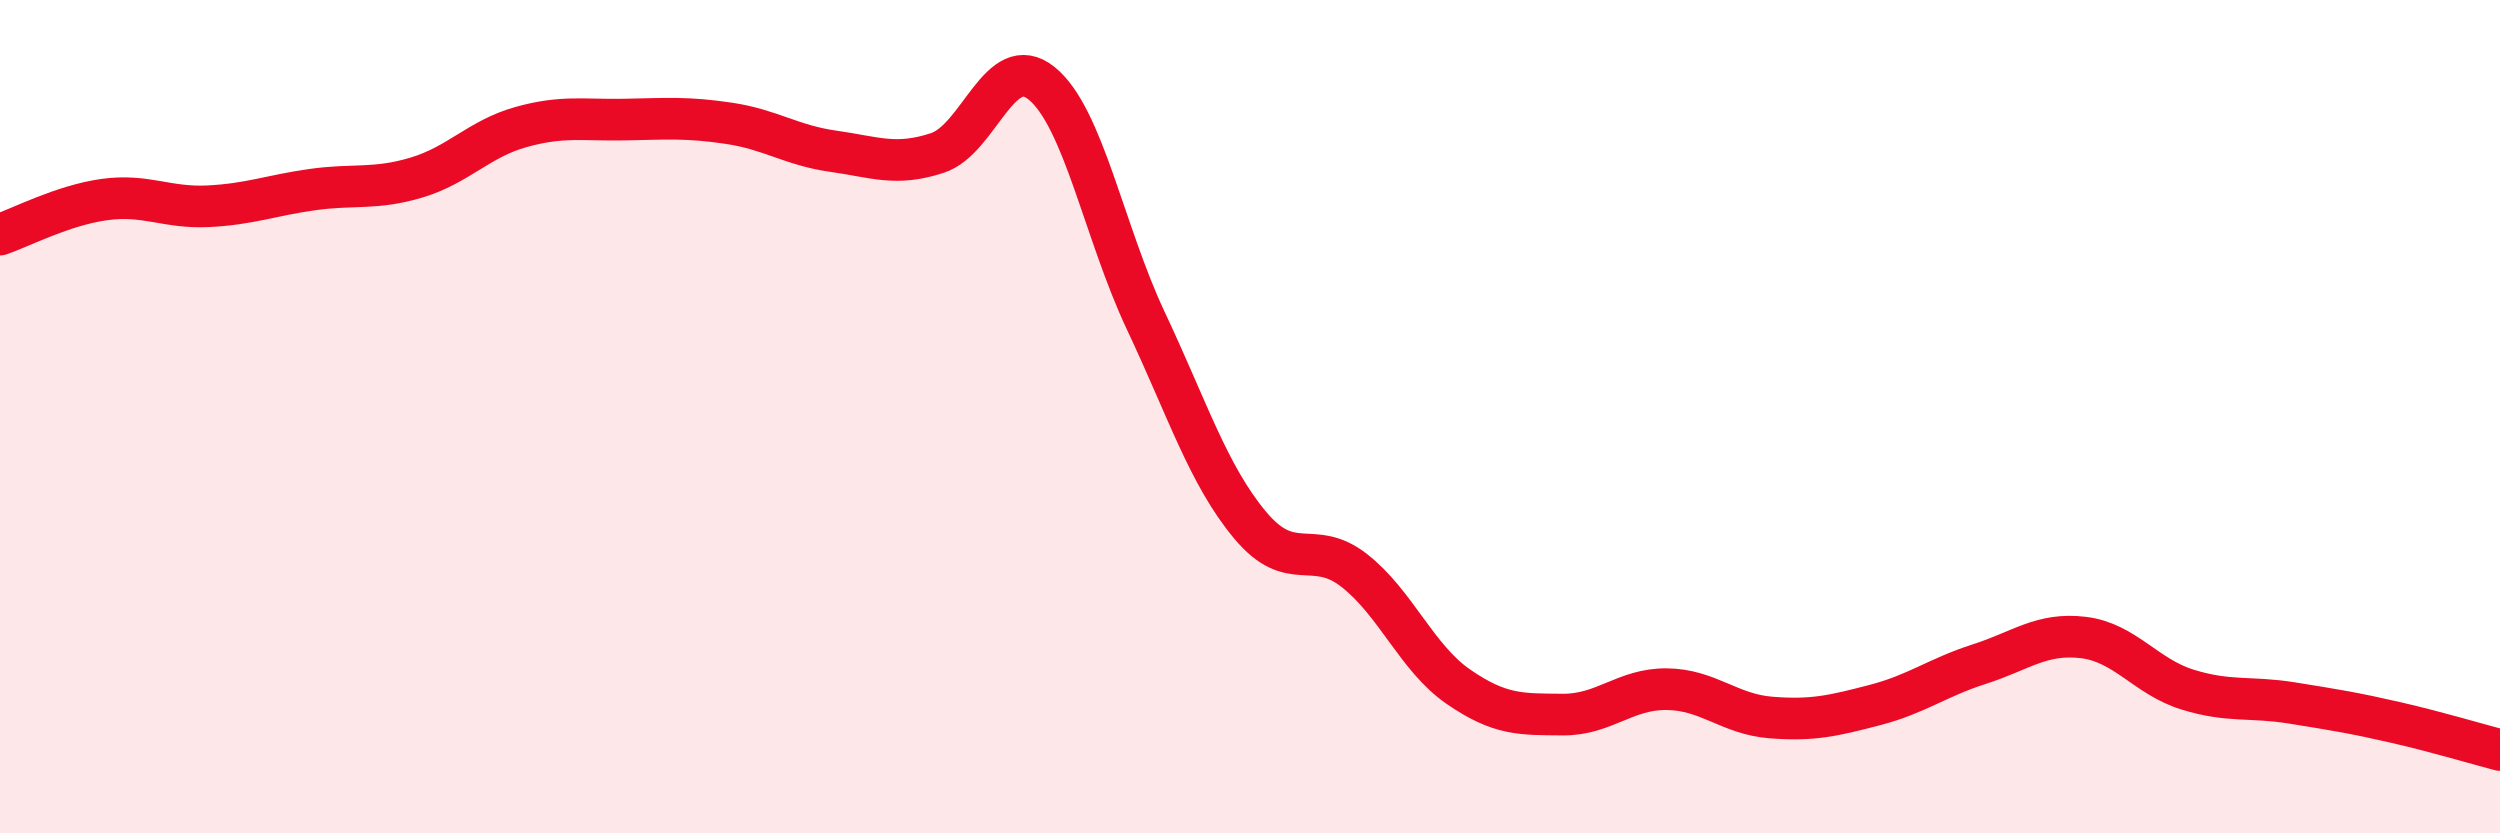
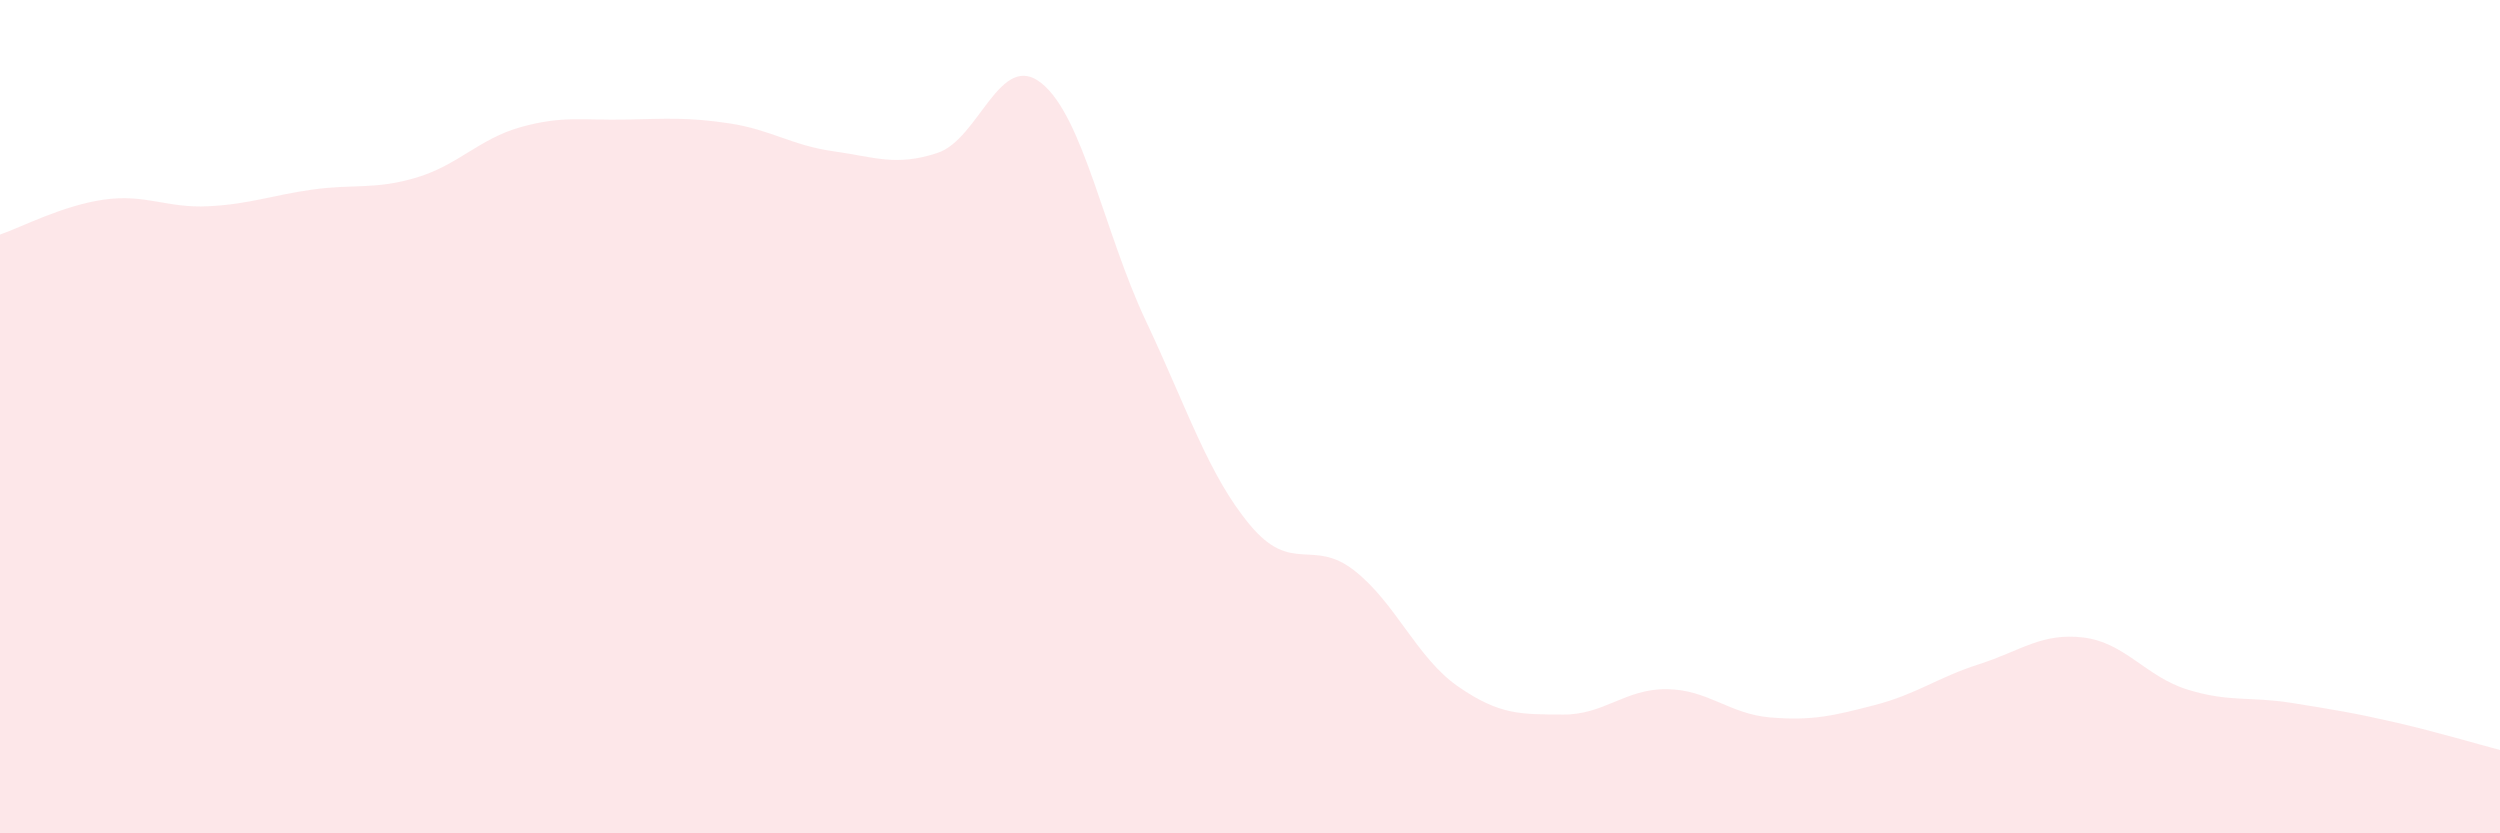
<svg xmlns="http://www.w3.org/2000/svg" width="60" height="20" viewBox="0 0 60 20">
  <path d="M 0,5.63 C 0.5,5.46 1.5,4.93 2.5,4.79 C 3.5,4.65 4,5 5,4.95 C 6,4.9 6.5,4.69 7.5,4.55 C 8.5,4.41 9,4.56 10,4.26 C 11,3.96 11.5,3.33 12.5,3.05 C 13.5,2.77 14,2.89 15,2.87 C 16,2.85 16.5,2.81 17.5,2.96 C 18.5,3.11 19,3.49 20,3.63 C 21,3.77 21.5,4 22.5,3.67 C 23.5,3.34 24,1.19 25,2 C 26,2.81 26.5,5.58 27.5,7.7 C 28.5,9.82 29,11.4 30,12.6 C 31,13.8 31.5,12.91 32.5,13.69 C 33.5,14.47 34,15.79 35,16.48 C 36,17.17 36.5,17.14 37.5,17.15 C 38.5,17.16 39,16.53 40,16.54 C 41,16.55 41.5,17.14 42.5,17.22 C 43.5,17.3 44,17.18 45,16.92 C 46,16.66 46.5,16.26 47.5,15.94 C 48.5,15.62 49,15.18 50,15.3 C 51,15.42 51.5,16.24 52.5,16.55 C 53.5,16.86 54,16.71 55,16.87 C 56,17.03 56.5,17.11 57.5,17.34 C 58.5,17.57 59.5,17.87 60,18L60 20L0 20Z" fill="#EB0A25" opacity="0.1" stroke-linecap="round" stroke-linejoin="round" />
-   <path d="M 0,5.63 C 0.5,5.46 1.5,4.93 2.5,4.79 C 3.5,4.65 4,5 5,4.95 C 6,4.9 6.5,4.69 7.5,4.55 C 8.5,4.41 9,4.56 10,4.26 C 11,3.96 11.5,3.33 12.5,3.05 C 13.5,2.77 14,2.89 15,2.87 C 16,2.85 16.5,2.81 17.5,2.96 C 18.5,3.11 19,3.49 20,3.63 C 21,3.77 21.5,4 22.5,3.67 C 23.5,3.34 24,1.19 25,2 C 26,2.81 26.5,5.58 27.5,7.7 C 28.5,9.82 29,11.4 30,12.6 C 31,13.8 31.5,12.91 32.5,13.69 C 33.5,14.47 34,15.79 35,16.48 C 36,17.17 36.5,17.14 37.5,17.15 C 38.5,17.16 39,16.53 40,16.54 C 41,16.55 41.5,17.14 42.5,17.22 C 43.5,17.3 44,17.18 45,16.92 C 46,16.66 46.5,16.26 47.5,15.94 C 48.5,15.62 49,15.18 50,15.3 C 51,15.42 51.5,16.24 52.5,16.55 C 53.5,16.86 54,16.71 55,16.87 C 56,17.03 56.5,17.11 57.5,17.34 C 58.5,17.57 59.5,17.87 60,18" stroke="#EB0A25" stroke-width="1" fill="none" stroke-linecap="round" stroke-linejoin="round" />
</svg>